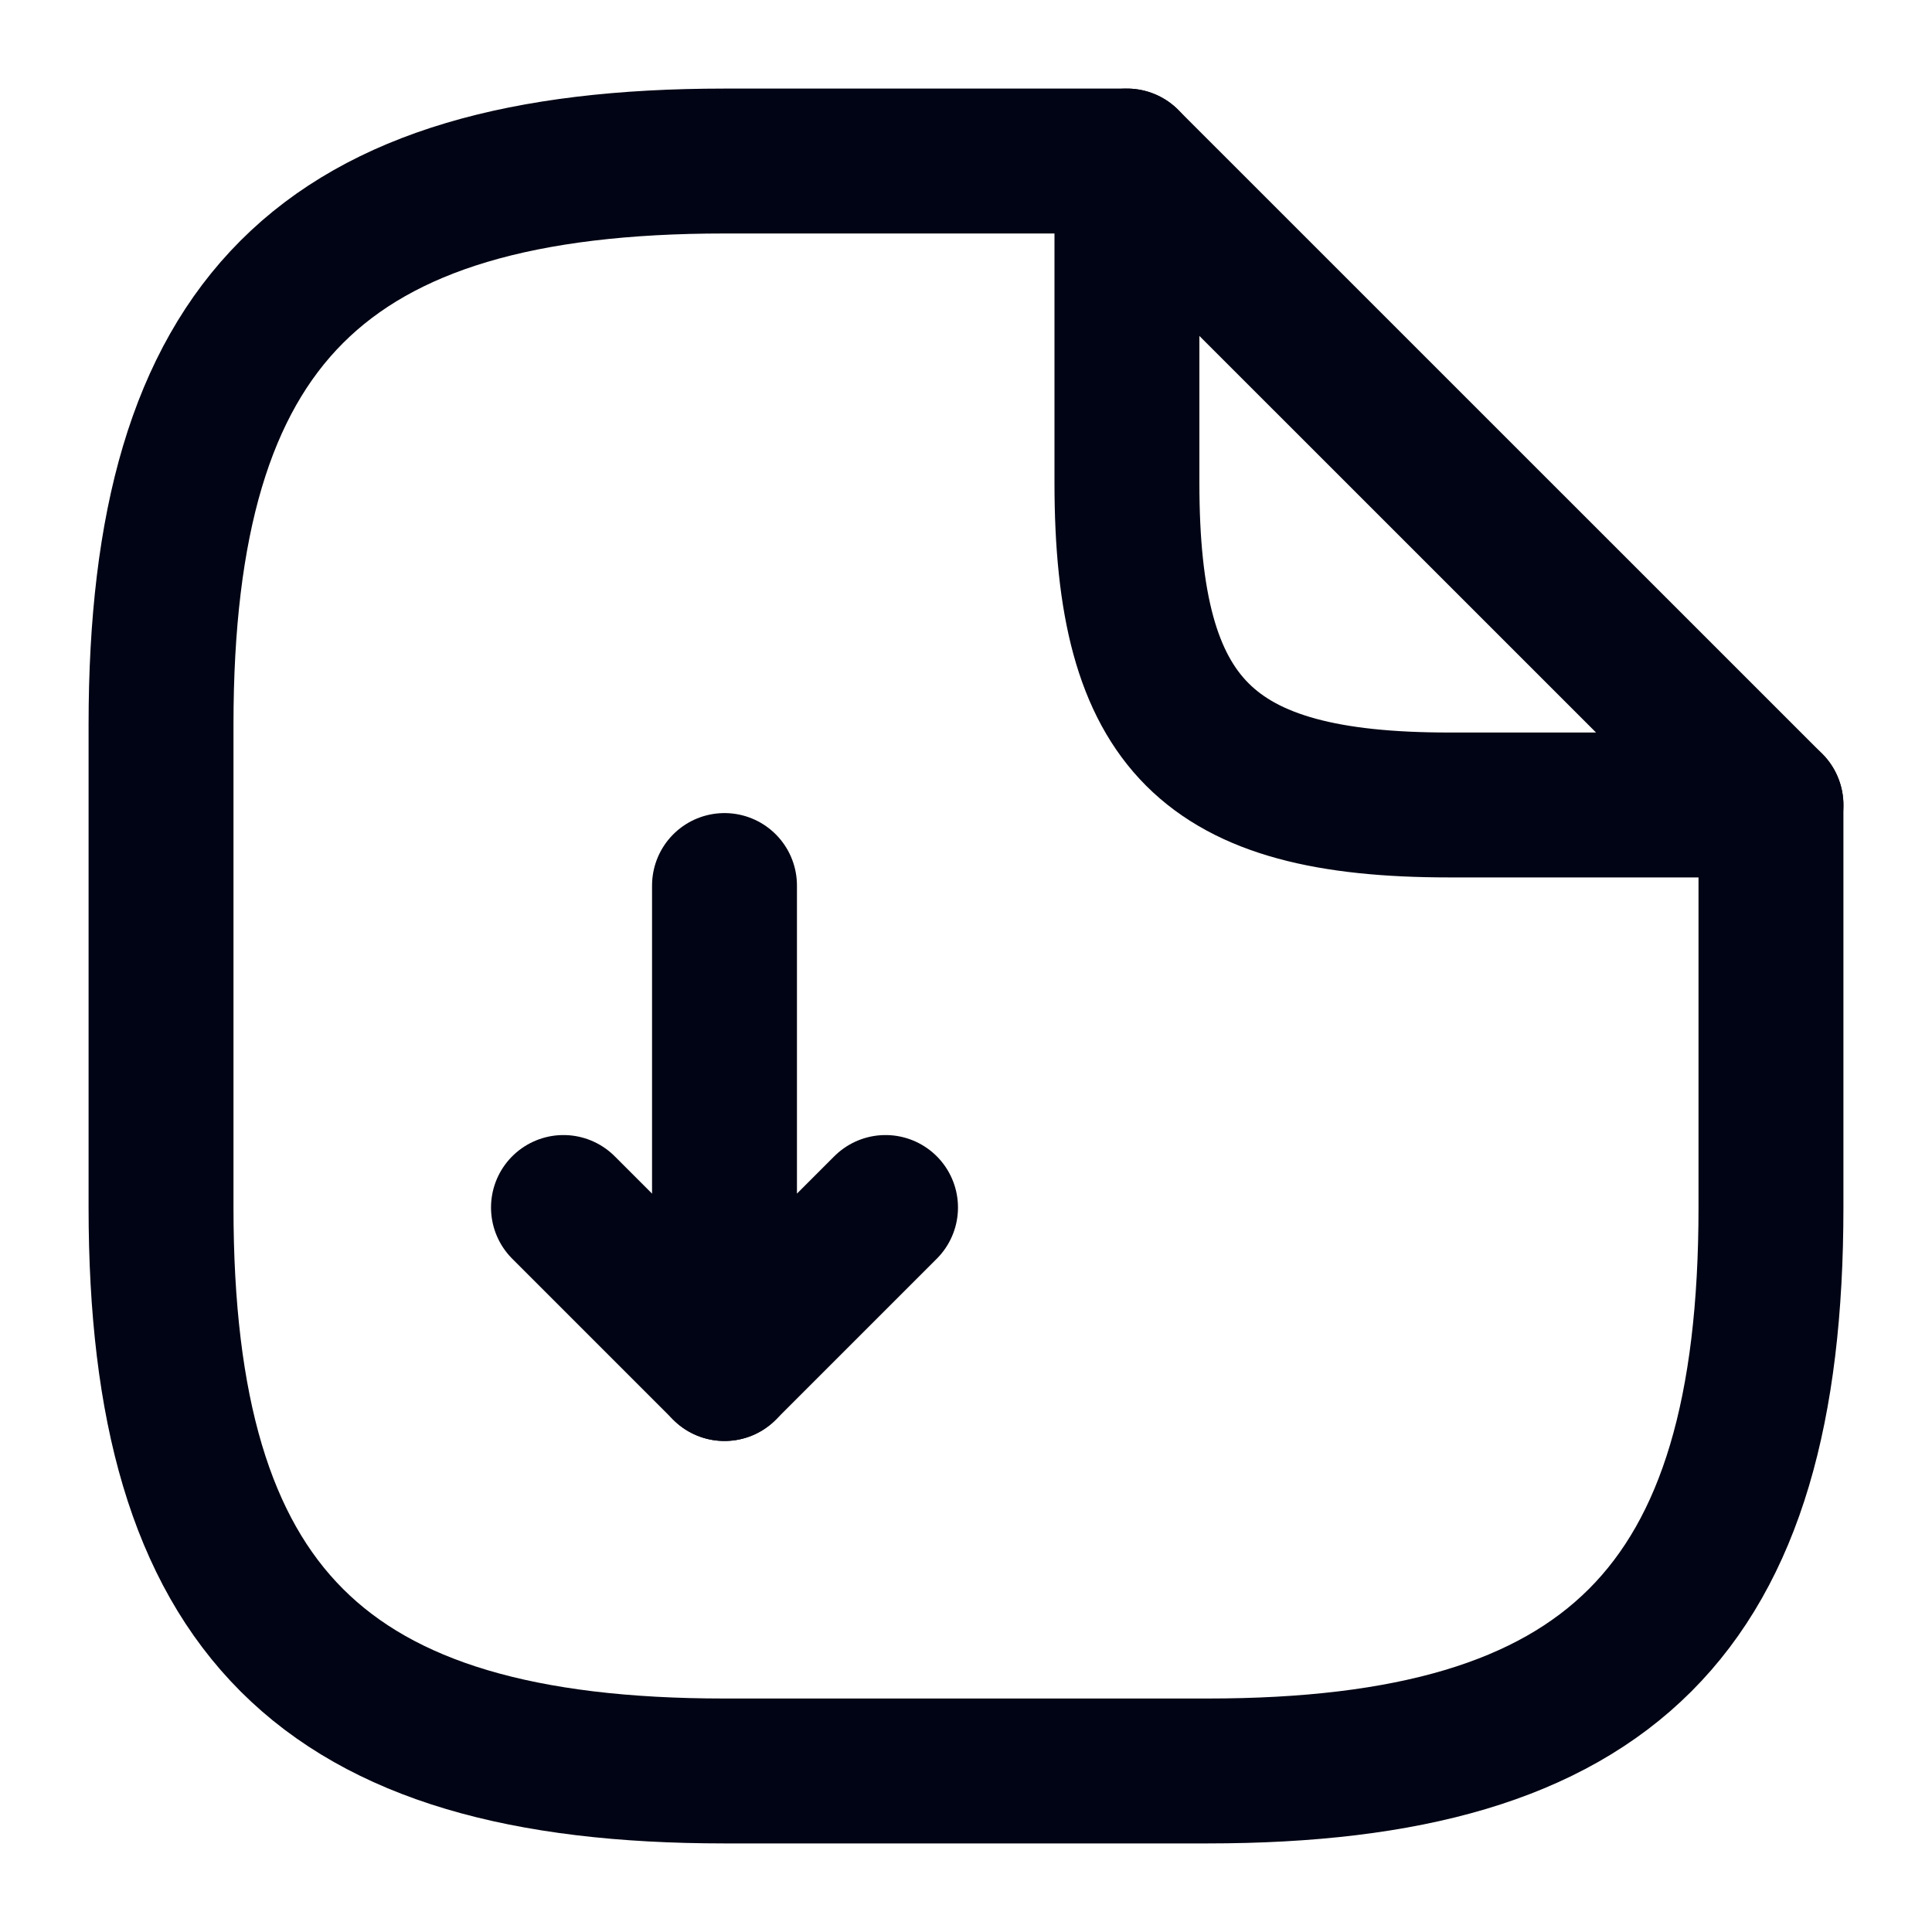
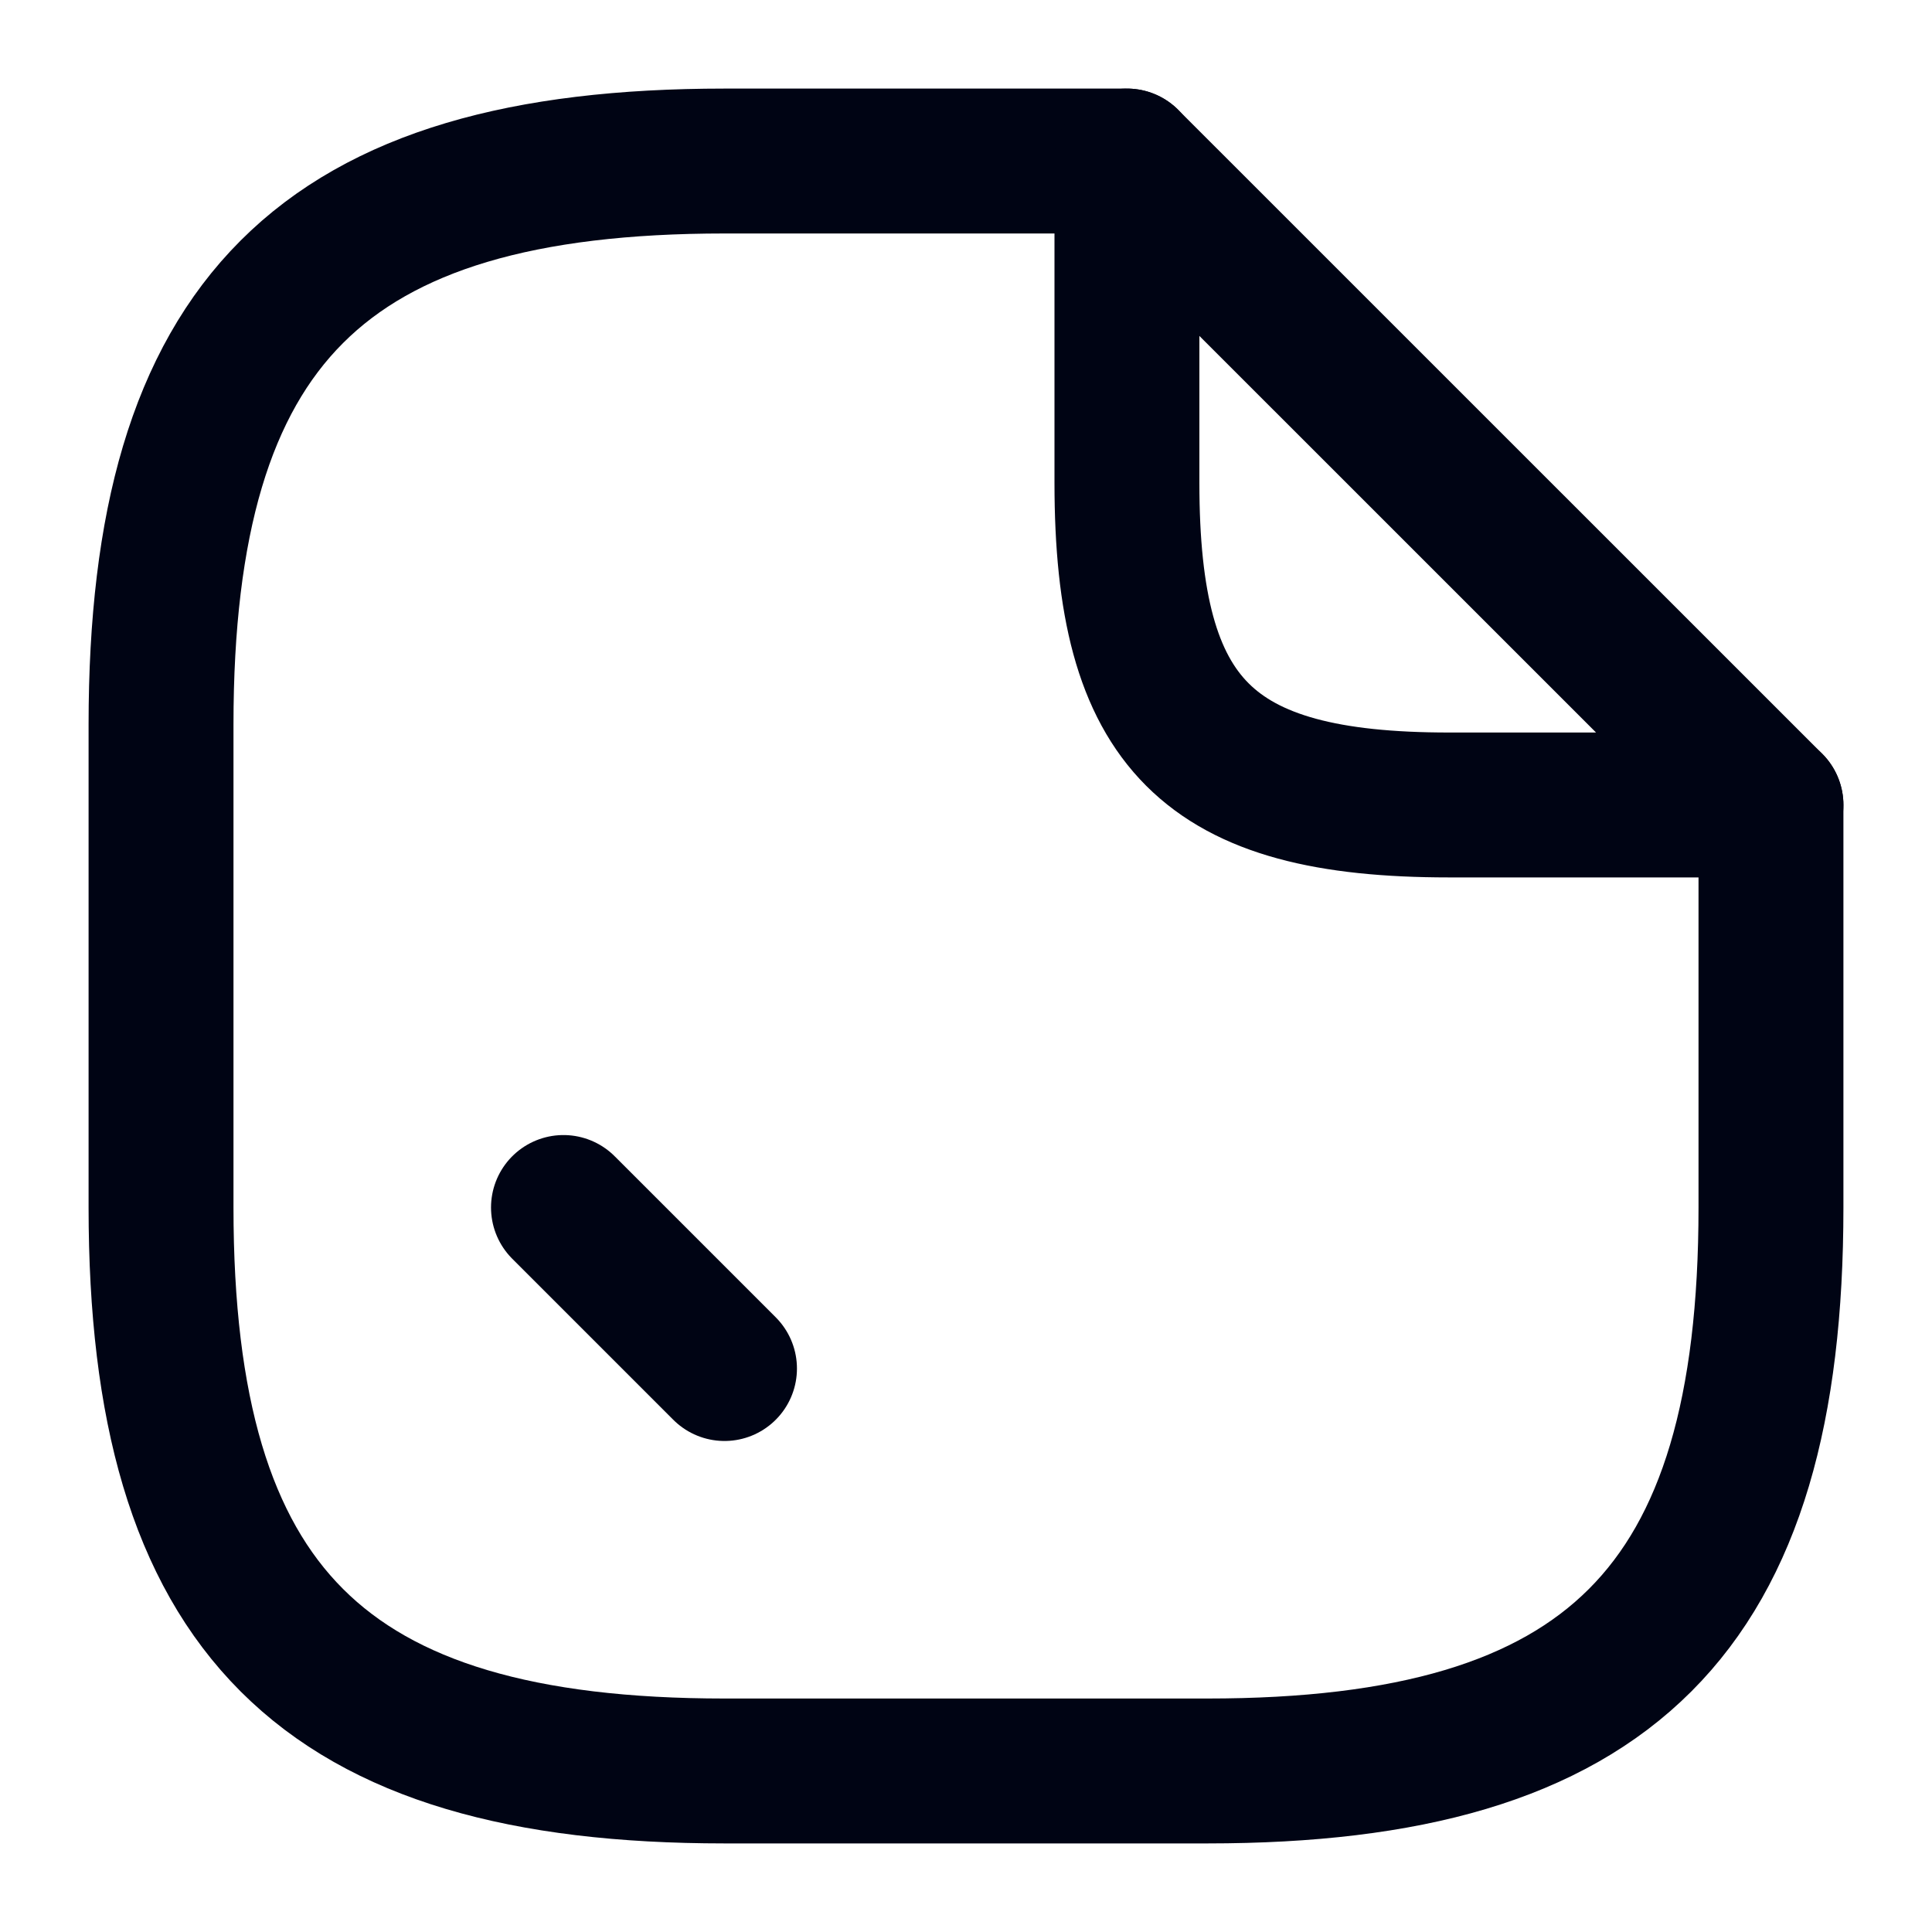
<svg xmlns="http://www.w3.org/2000/svg" width="20" height="20" viewBox="0 0 20 20" fill="none">
-   <path d="M7.5 9.167V14.167L9.167 12.5" stroke="#000414" stroke-width="1.5" stroke-linecap="round" stroke-linejoin="round" />
  <path d="M7.5 14.167L5.833 12.5" stroke="#000414" stroke-width="1.5" stroke-linecap="round" stroke-linejoin="round" />
  <path d="M18.333 8.333V12.5C18.333 16.667 16.666 18.333 12.5 18.333H7.5C3.333 18.333 1.667 16.667 1.667 12.5V7.5C1.667 3.333 3.333 1.667 7.5 1.667H11.666" stroke="#000414" stroke-width="1.5" stroke-linecap="round" stroke-linejoin="round" />
  <path d="M18.333 8.333H15C12.5 8.333 11.666 7.5 11.666 5V1.667L18.333 8.333Z" stroke="#000414" stroke-width="1.5" stroke-linecap="round" stroke-linejoin="round" />
</svg>